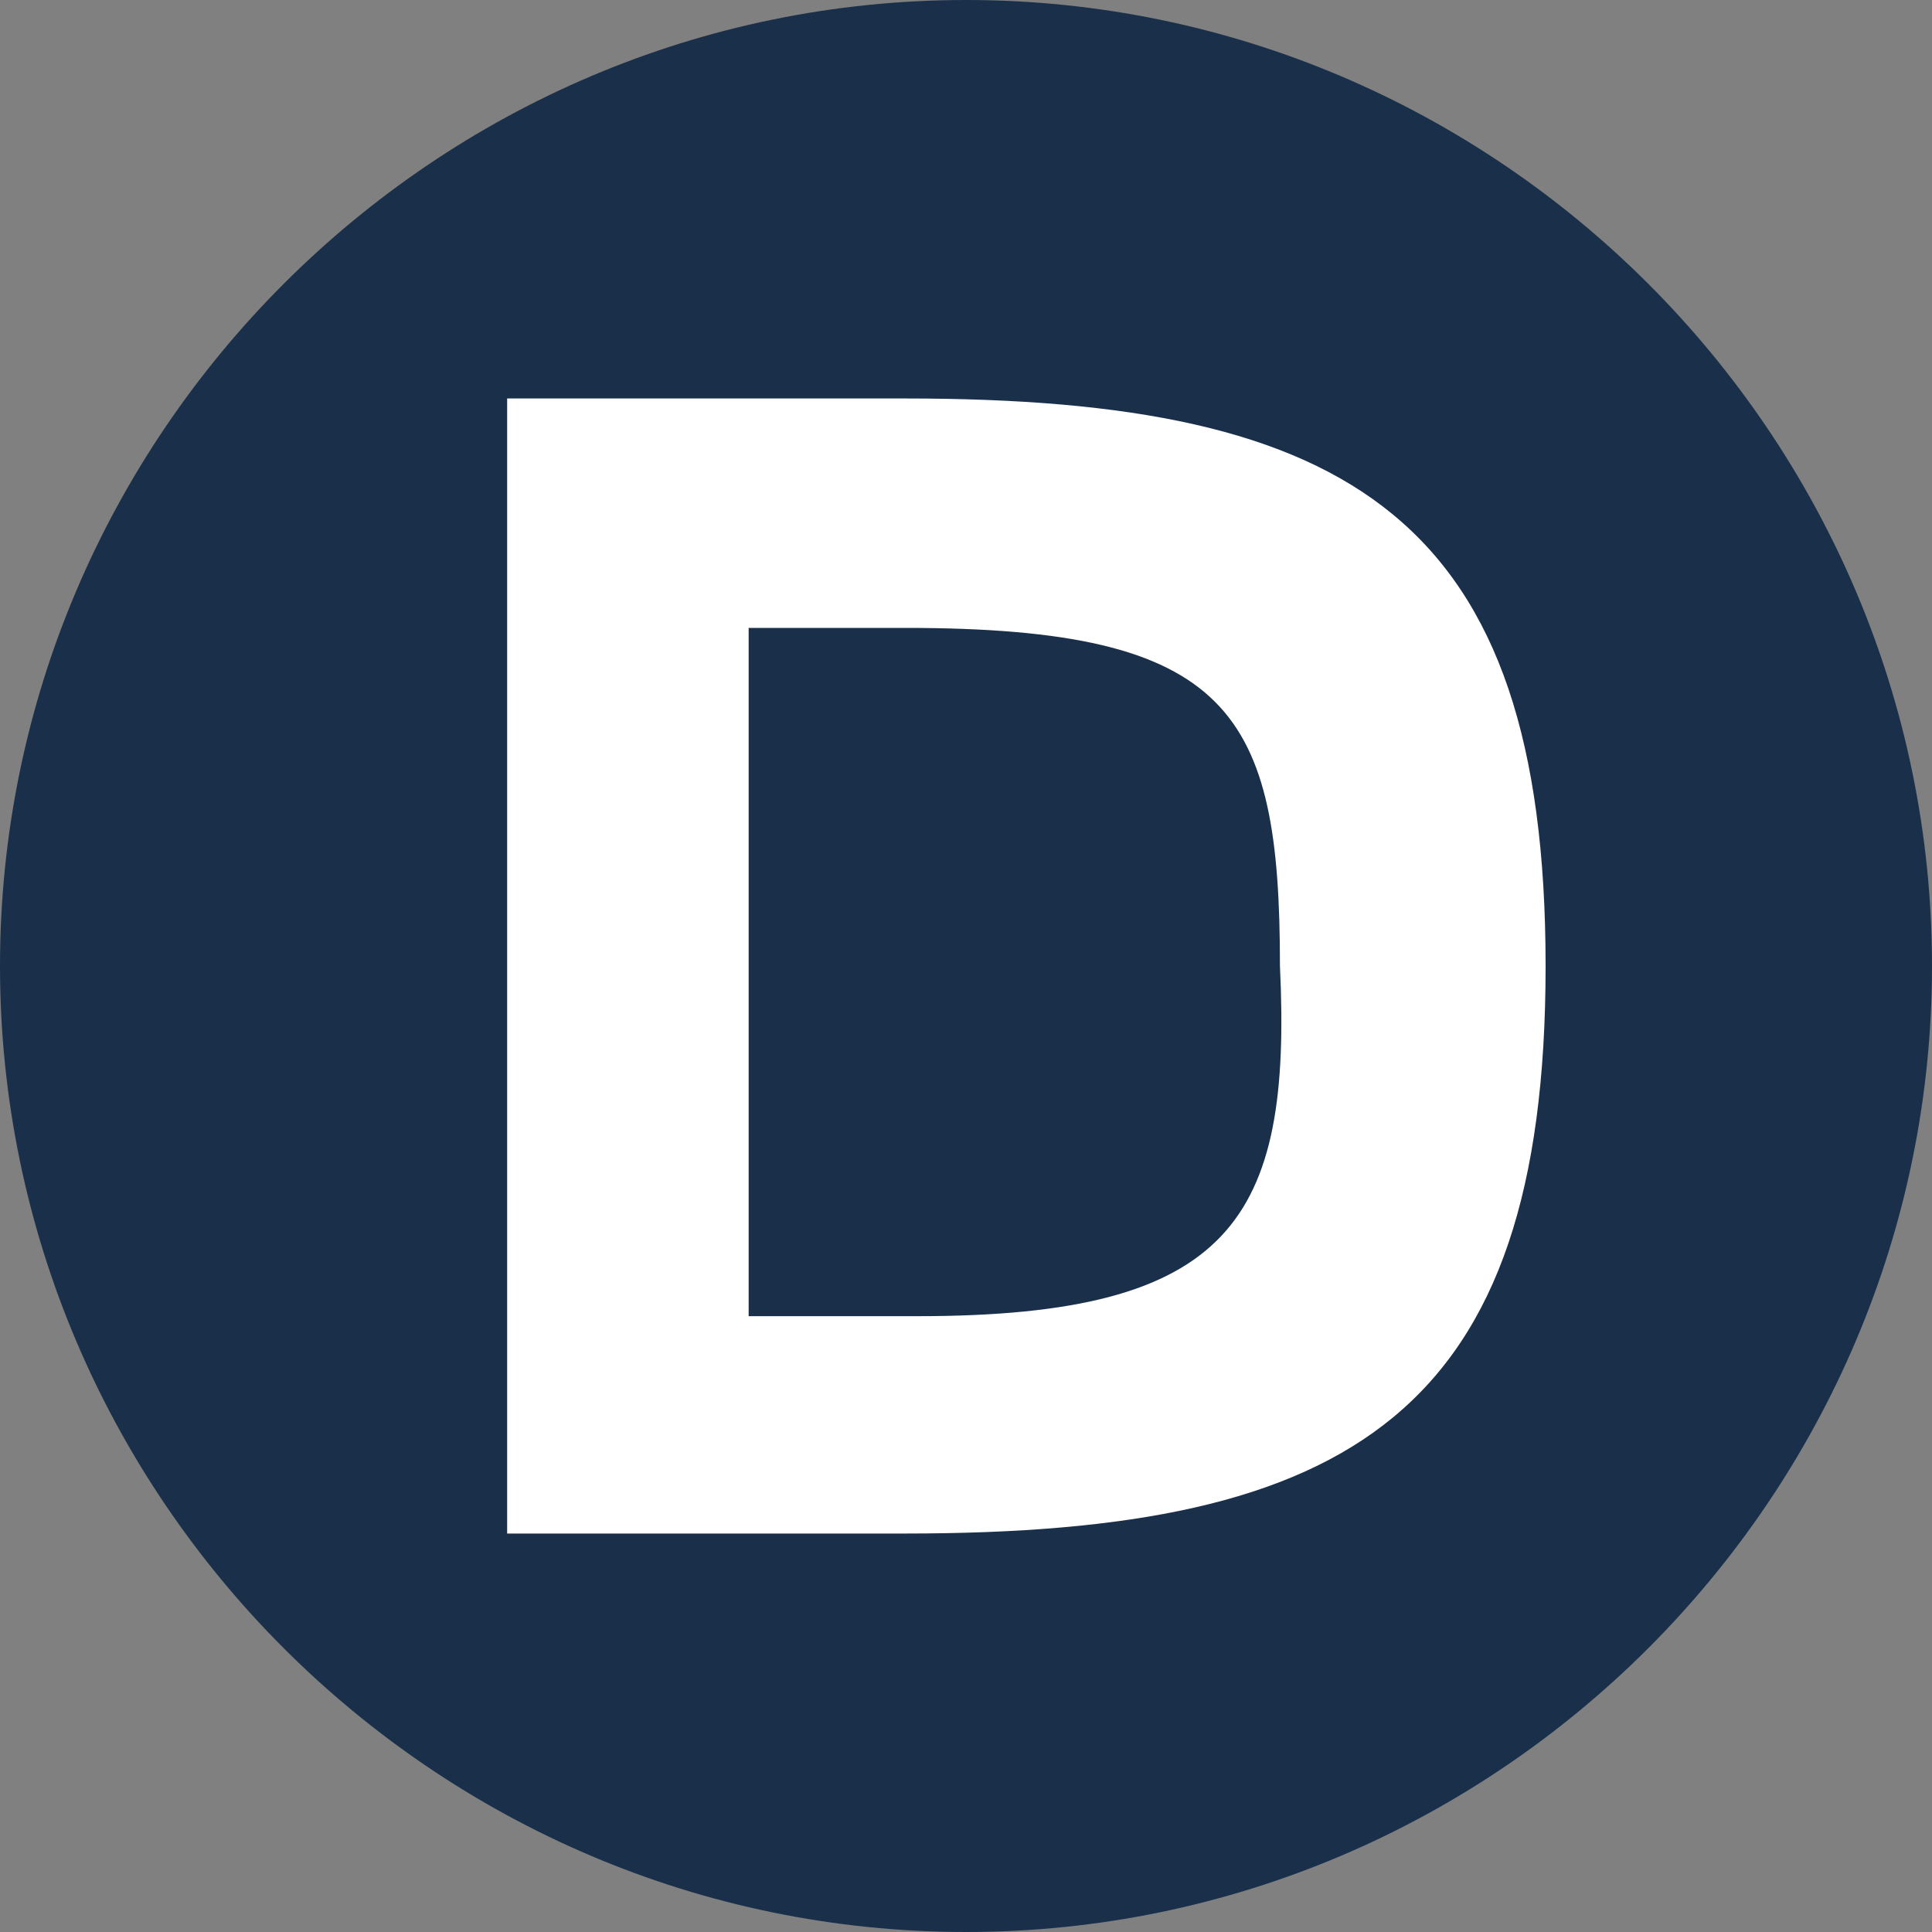
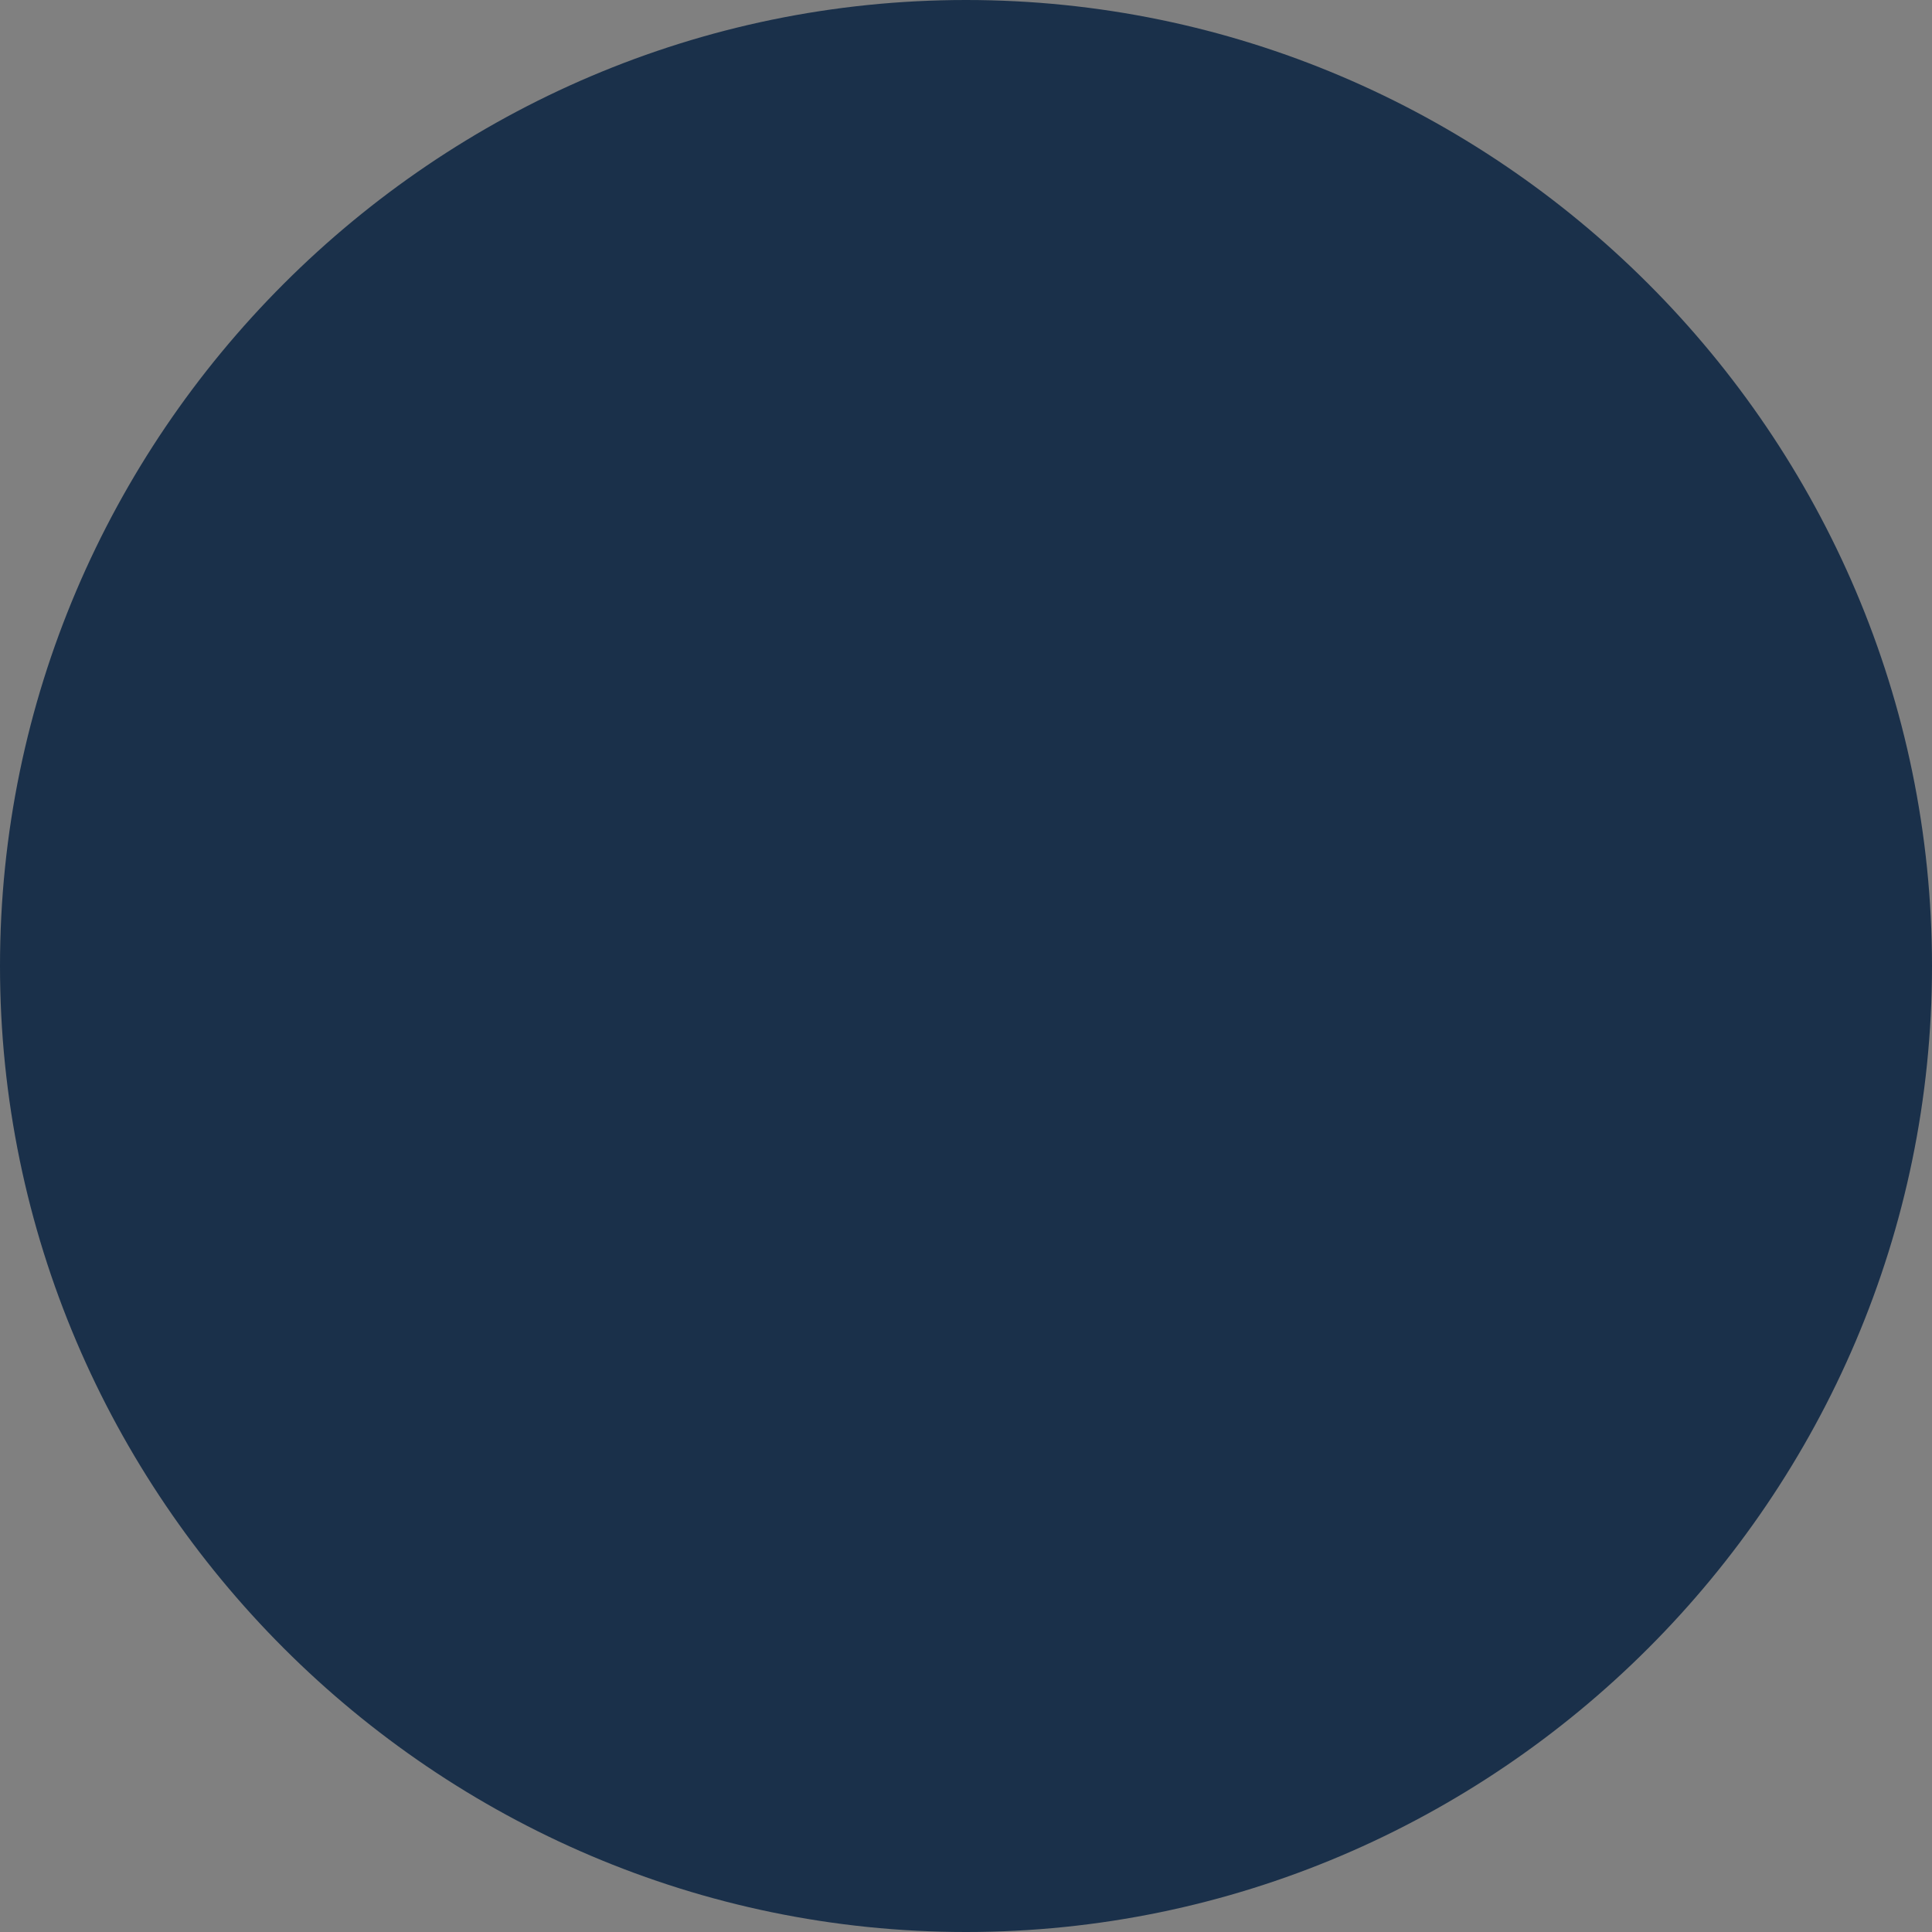
<svg xmlns="http://www.w3.org/2000/svg" version="1.1" id="Layer_1" x="0px" y="0px" viewBox="0 0 16 16" style="enable-background:new 0 0 16 16;" xml:space="preserve">
  <rect x="0" y="0" width="16" height="16" fill="#808080" stroke="none" />
  <style type="text/css">
	.st0{fill:#1A304A;}
	.st1{fill:#FFFFFF;}
</style>
  <g>
-     <path class="st0" d="M8,16c4.4,0,8-3.6,8-8c0-4.4-3.6-8-8-8C3.6,0,0,3.6,0,8C0,12.4,3.6,16,8,16L8,16z" />
-     <path class="st1" d="M7.6,10.9H6.2V5.2h1.3c2.7,0,3.1,0.7,3.1,2.8C10.7,10.1,10.2,10.9,7.6,10.9 M7.5,3.3H4.2v9.4h3.3   c3.7,0,5.3-1,5.3-4.7C12.8,4.3,11.2,3.3,7.5,3.3" />
+     <path class="st0" d="M8,16c4.4,0,8-3.6,8-8c0-4.4-3.6-8-8-8C3.6,0,0,3.6,0,8C0,12.4,3.6,16,8,16z" />
  </g>
</svg>